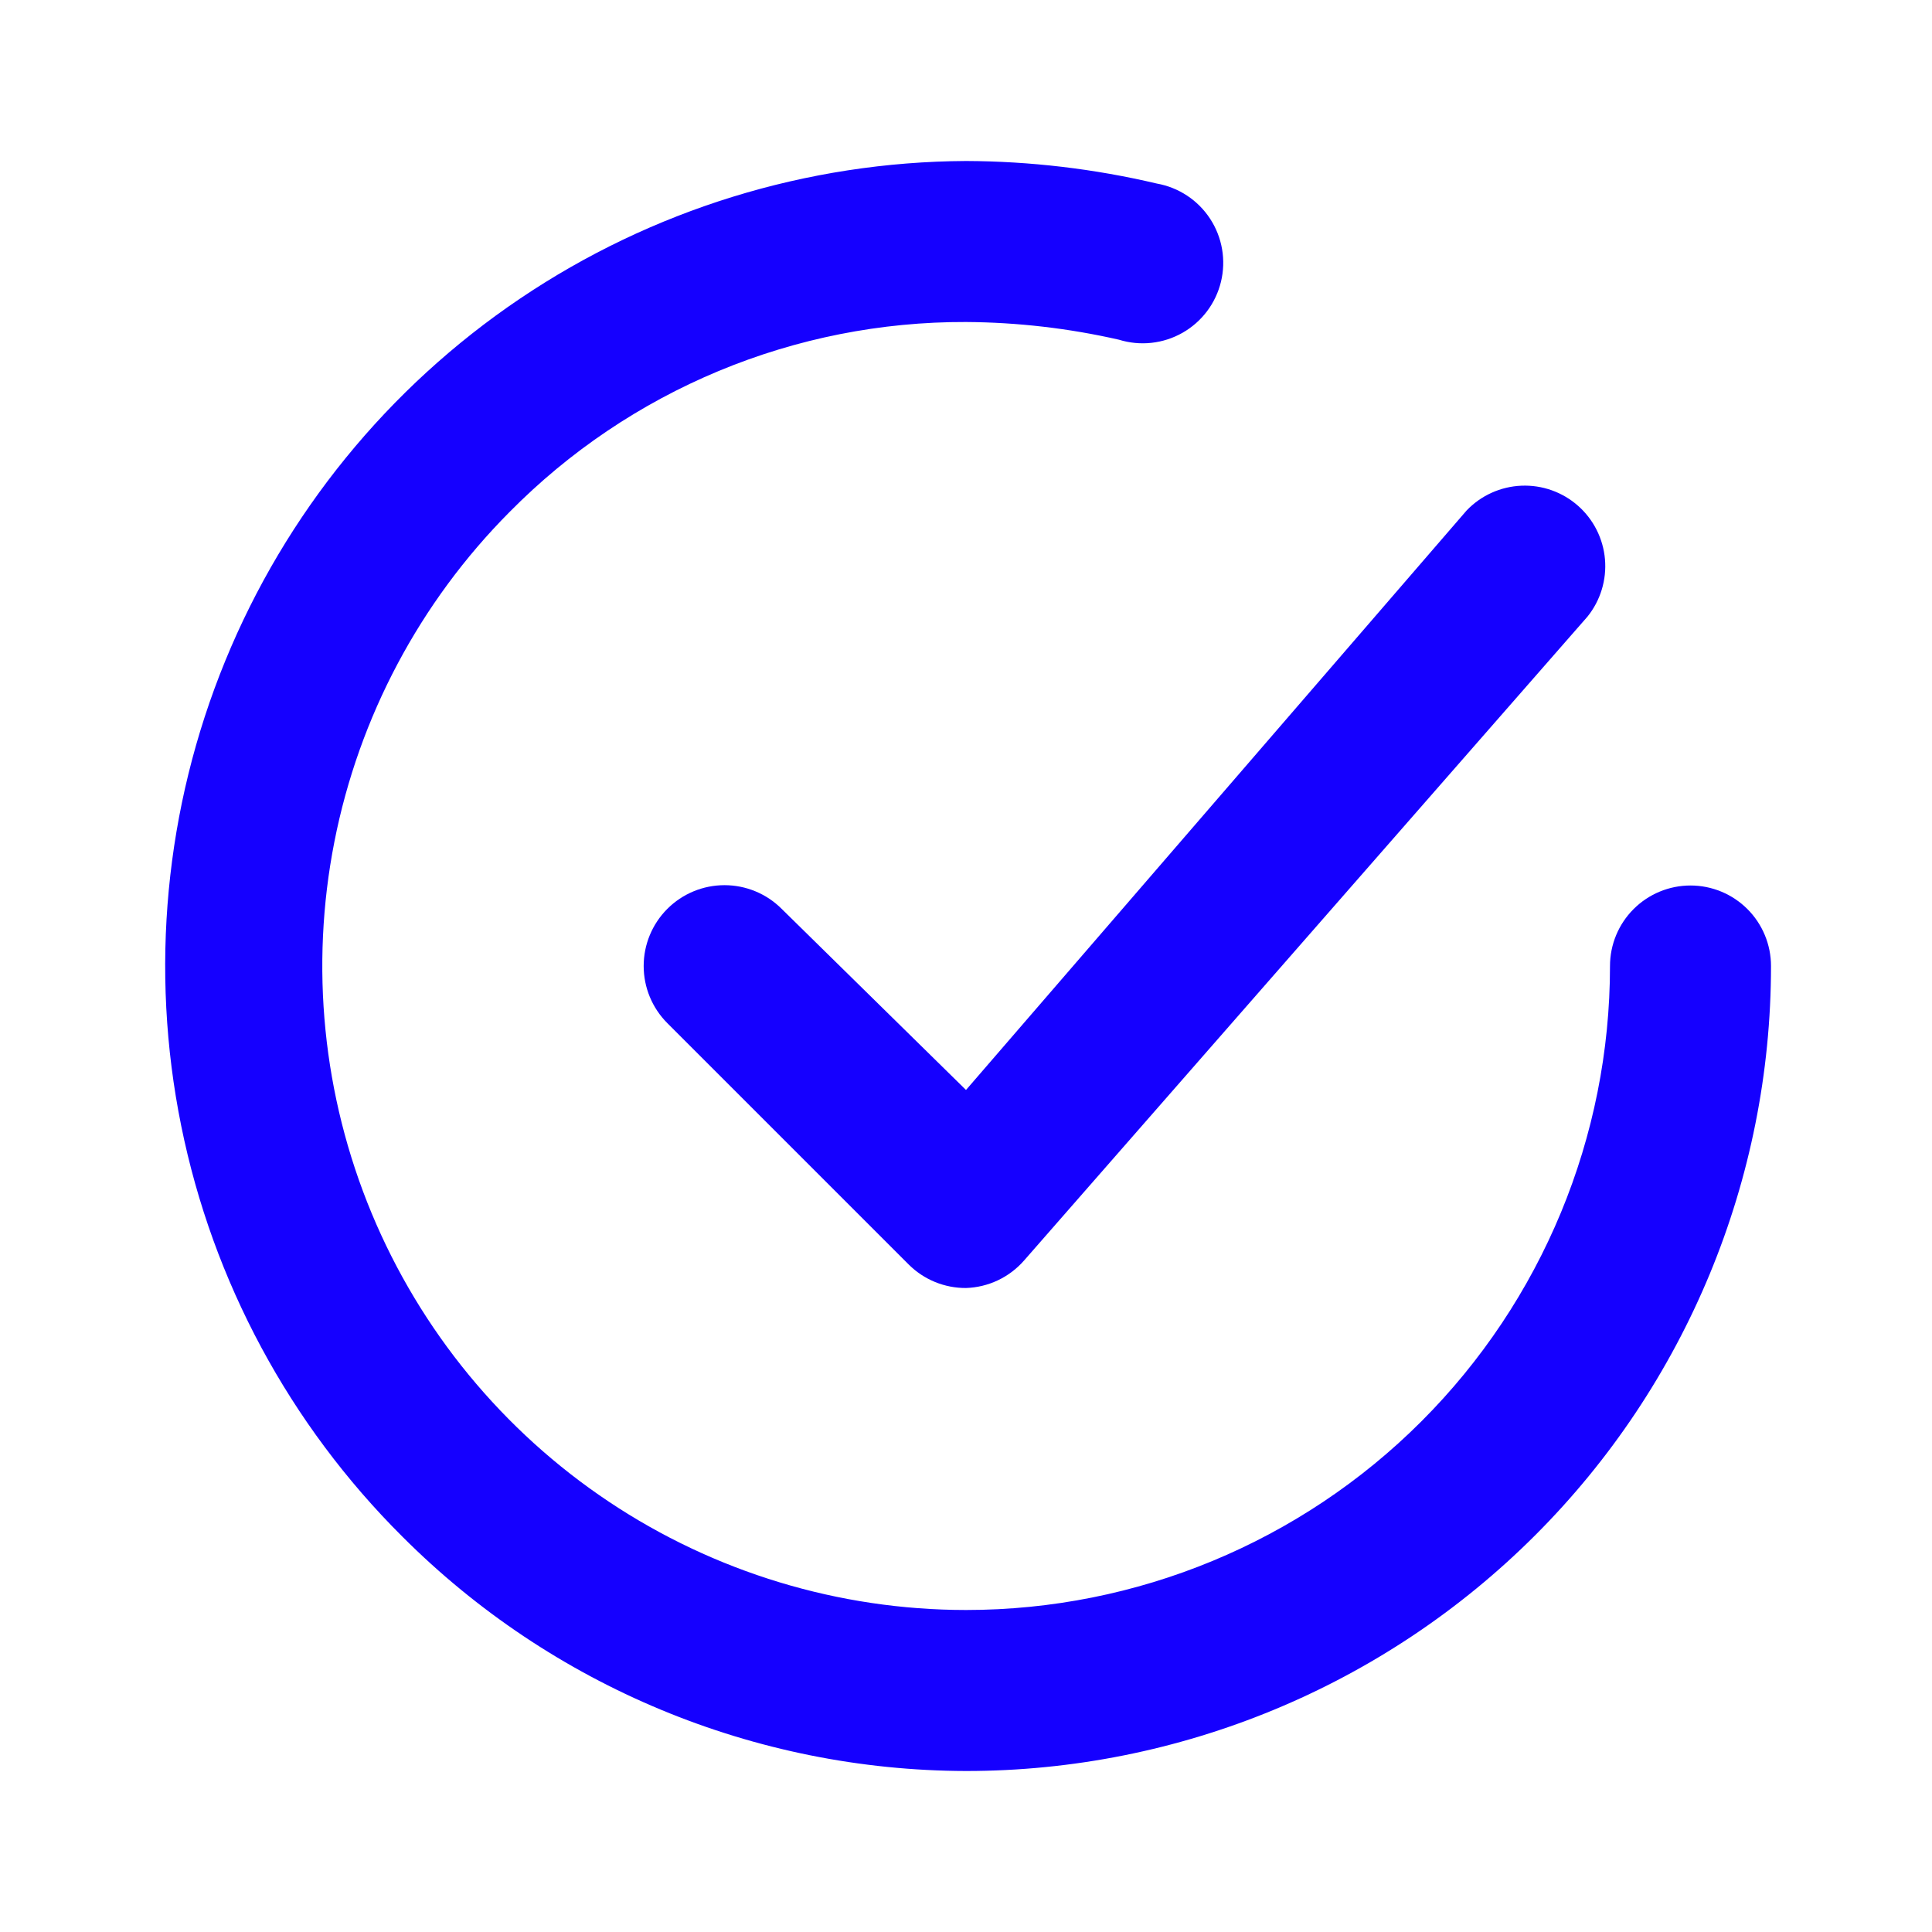
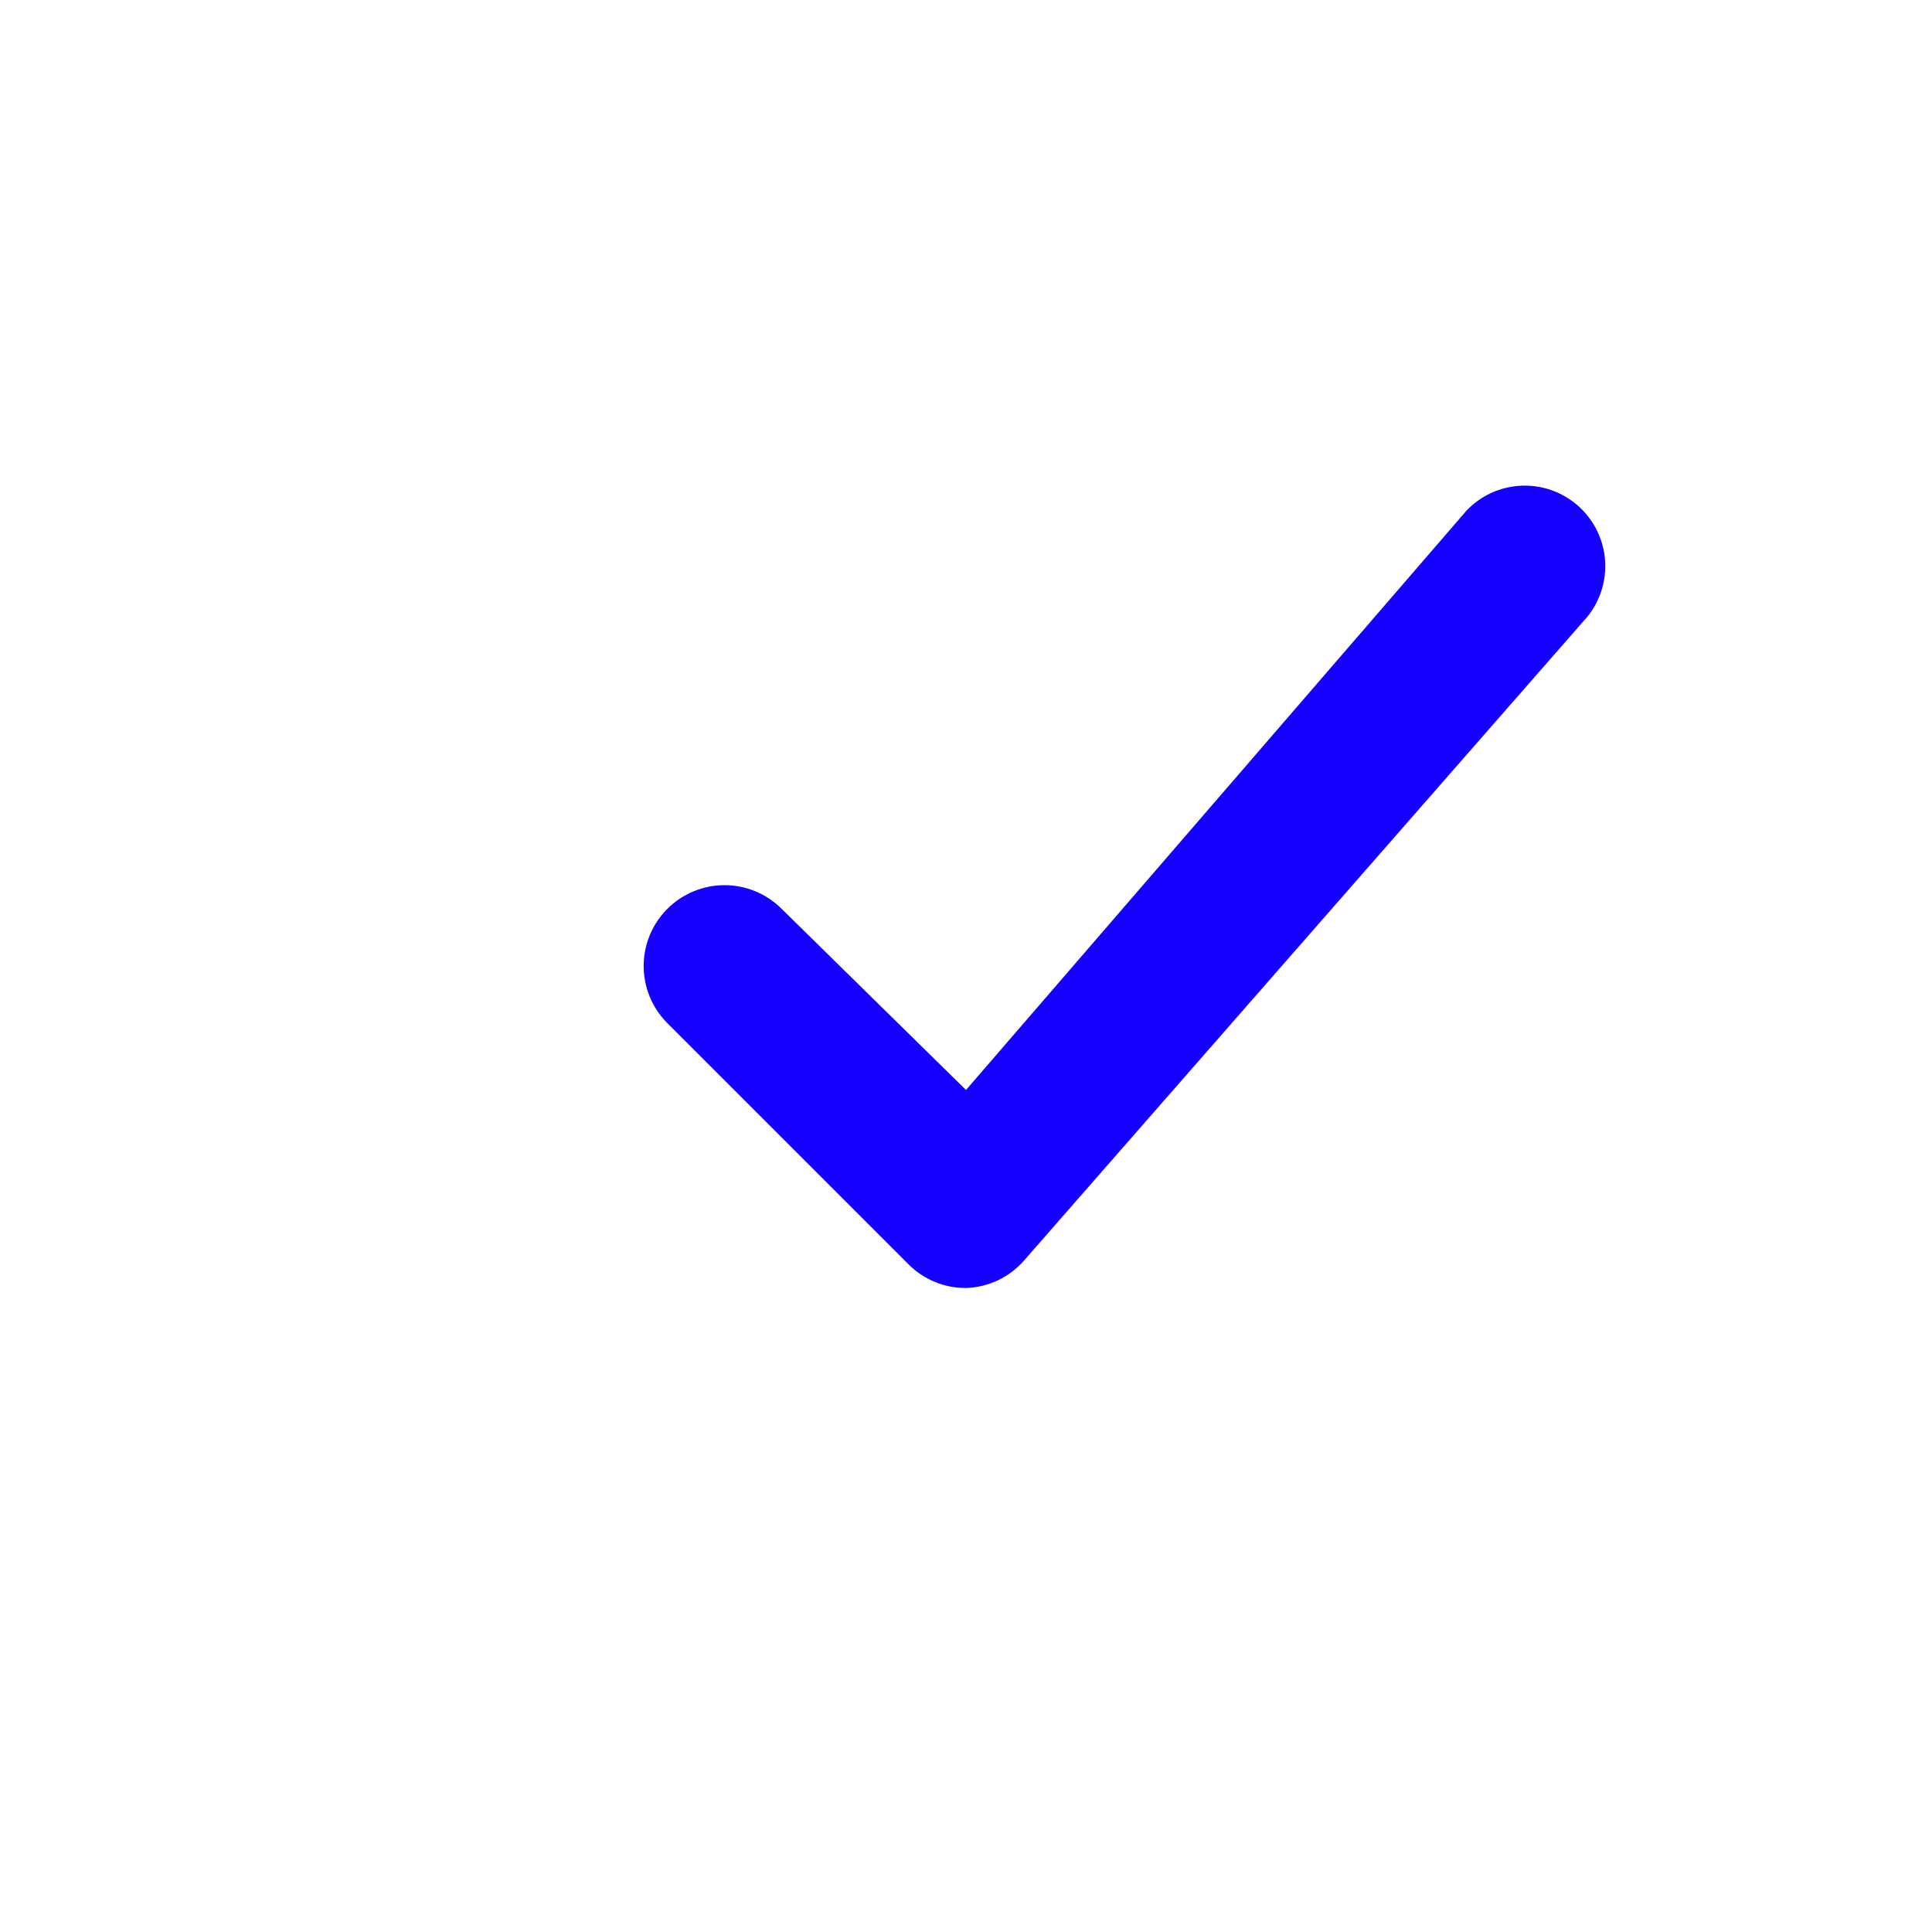
<svg xmlns="http://www.w3.org/2000/svg" width="256" height="256" viewBox="0 0 256 256" fill="none">
  <path d="M103.573 120.427C101.565 118.418 98.841 117.29 96 117.29C93.159 117.29 90.435 118.418 88.427 120.427C86.418 122.435 85.29 125.159 85.29 128C85.29 130.841 86.418 133.565 88.427 135.573L120.427 167.573C121.423 168.562 122.605 169.344 123.905 169.875C125.205 170.406 126.596 170.675 128 170.667C129.46 170.62 130.895 170.275 132.217 169.651C133.538 169.027 134.716 168.138 135.68 167.04L210.347 81.707C212.071 79.566 212.902 76.843 212.667 74.104C212.432 71.366 211.149 68.824 209.086 67.008C207.023 65.192 204.338 64.243 201.592 64.358C198.846 64.474 196.251 65.644 194.347 67.627L128 144.427L103.573 120.427Z" fill="#1500FF" />
-   <path d="M224 117.333C221.171 117.333 218.458 118.457 216.458 120.458C214.457 122.458 213.333 125.171 213.333 128C213.333 150.632 204.343 172.337 188.34 188.34C172.337 204.343 150.632 213.333 128 213.333C111.148 213.326 94.675 208.328 80.659 198.971C66.643 189.614 55.711 176.316 49.242 160.755C42.774 145.193 41.058 128.065 44.31 111.53C47.563 94.994 55.639 79.792 67.52 67.84C75.421 59.834 84.839 53.483 95.224 49.161C105.609 44.838 116.752 42.63 128 42.667C134.821 42.71 141.616 43.497 148.267 45.013C149.658 45.444 151.123 45.585 152.572 45.427C154.02 45.27 155.42 44.817 156.687 44.098C157.954 43.379 159.059 42.407 159.936 41.244C160.813 40.081 161.442 38.75 161.785 37.335C162.128 35.919 162.178 34.448 161.931 33.012C161.683 31.577 161.145 30.207 160.348 28.988C159.551 27.768 158.513 26.725 157.297 25.922C156.081 25.119 154.714 24.574 153.28 24.32C144.994 22.367 136.513 21.365 128 21.333C106.926 21.443 86.357 27.792 68.888 39.58C51.42 51.368 37.834 68.067 29.847 87.568C21.859 107.07 19.827 128.501 24.007 149.156C28.187 169.811 38.392 188.765 53.333 203.627C73.138 223.44 99.986 234.601 128 234.667C156.29 234.667 183.421 223.429 203.425 203.425C223.429 183.421 234.667 156.29 234.667 128C234.667 125.171 233.543 122.458 231.543 120.458C229.542 118.457 226.829 117.333 224 117.333Z" fill="#1500FF" />
</svg>